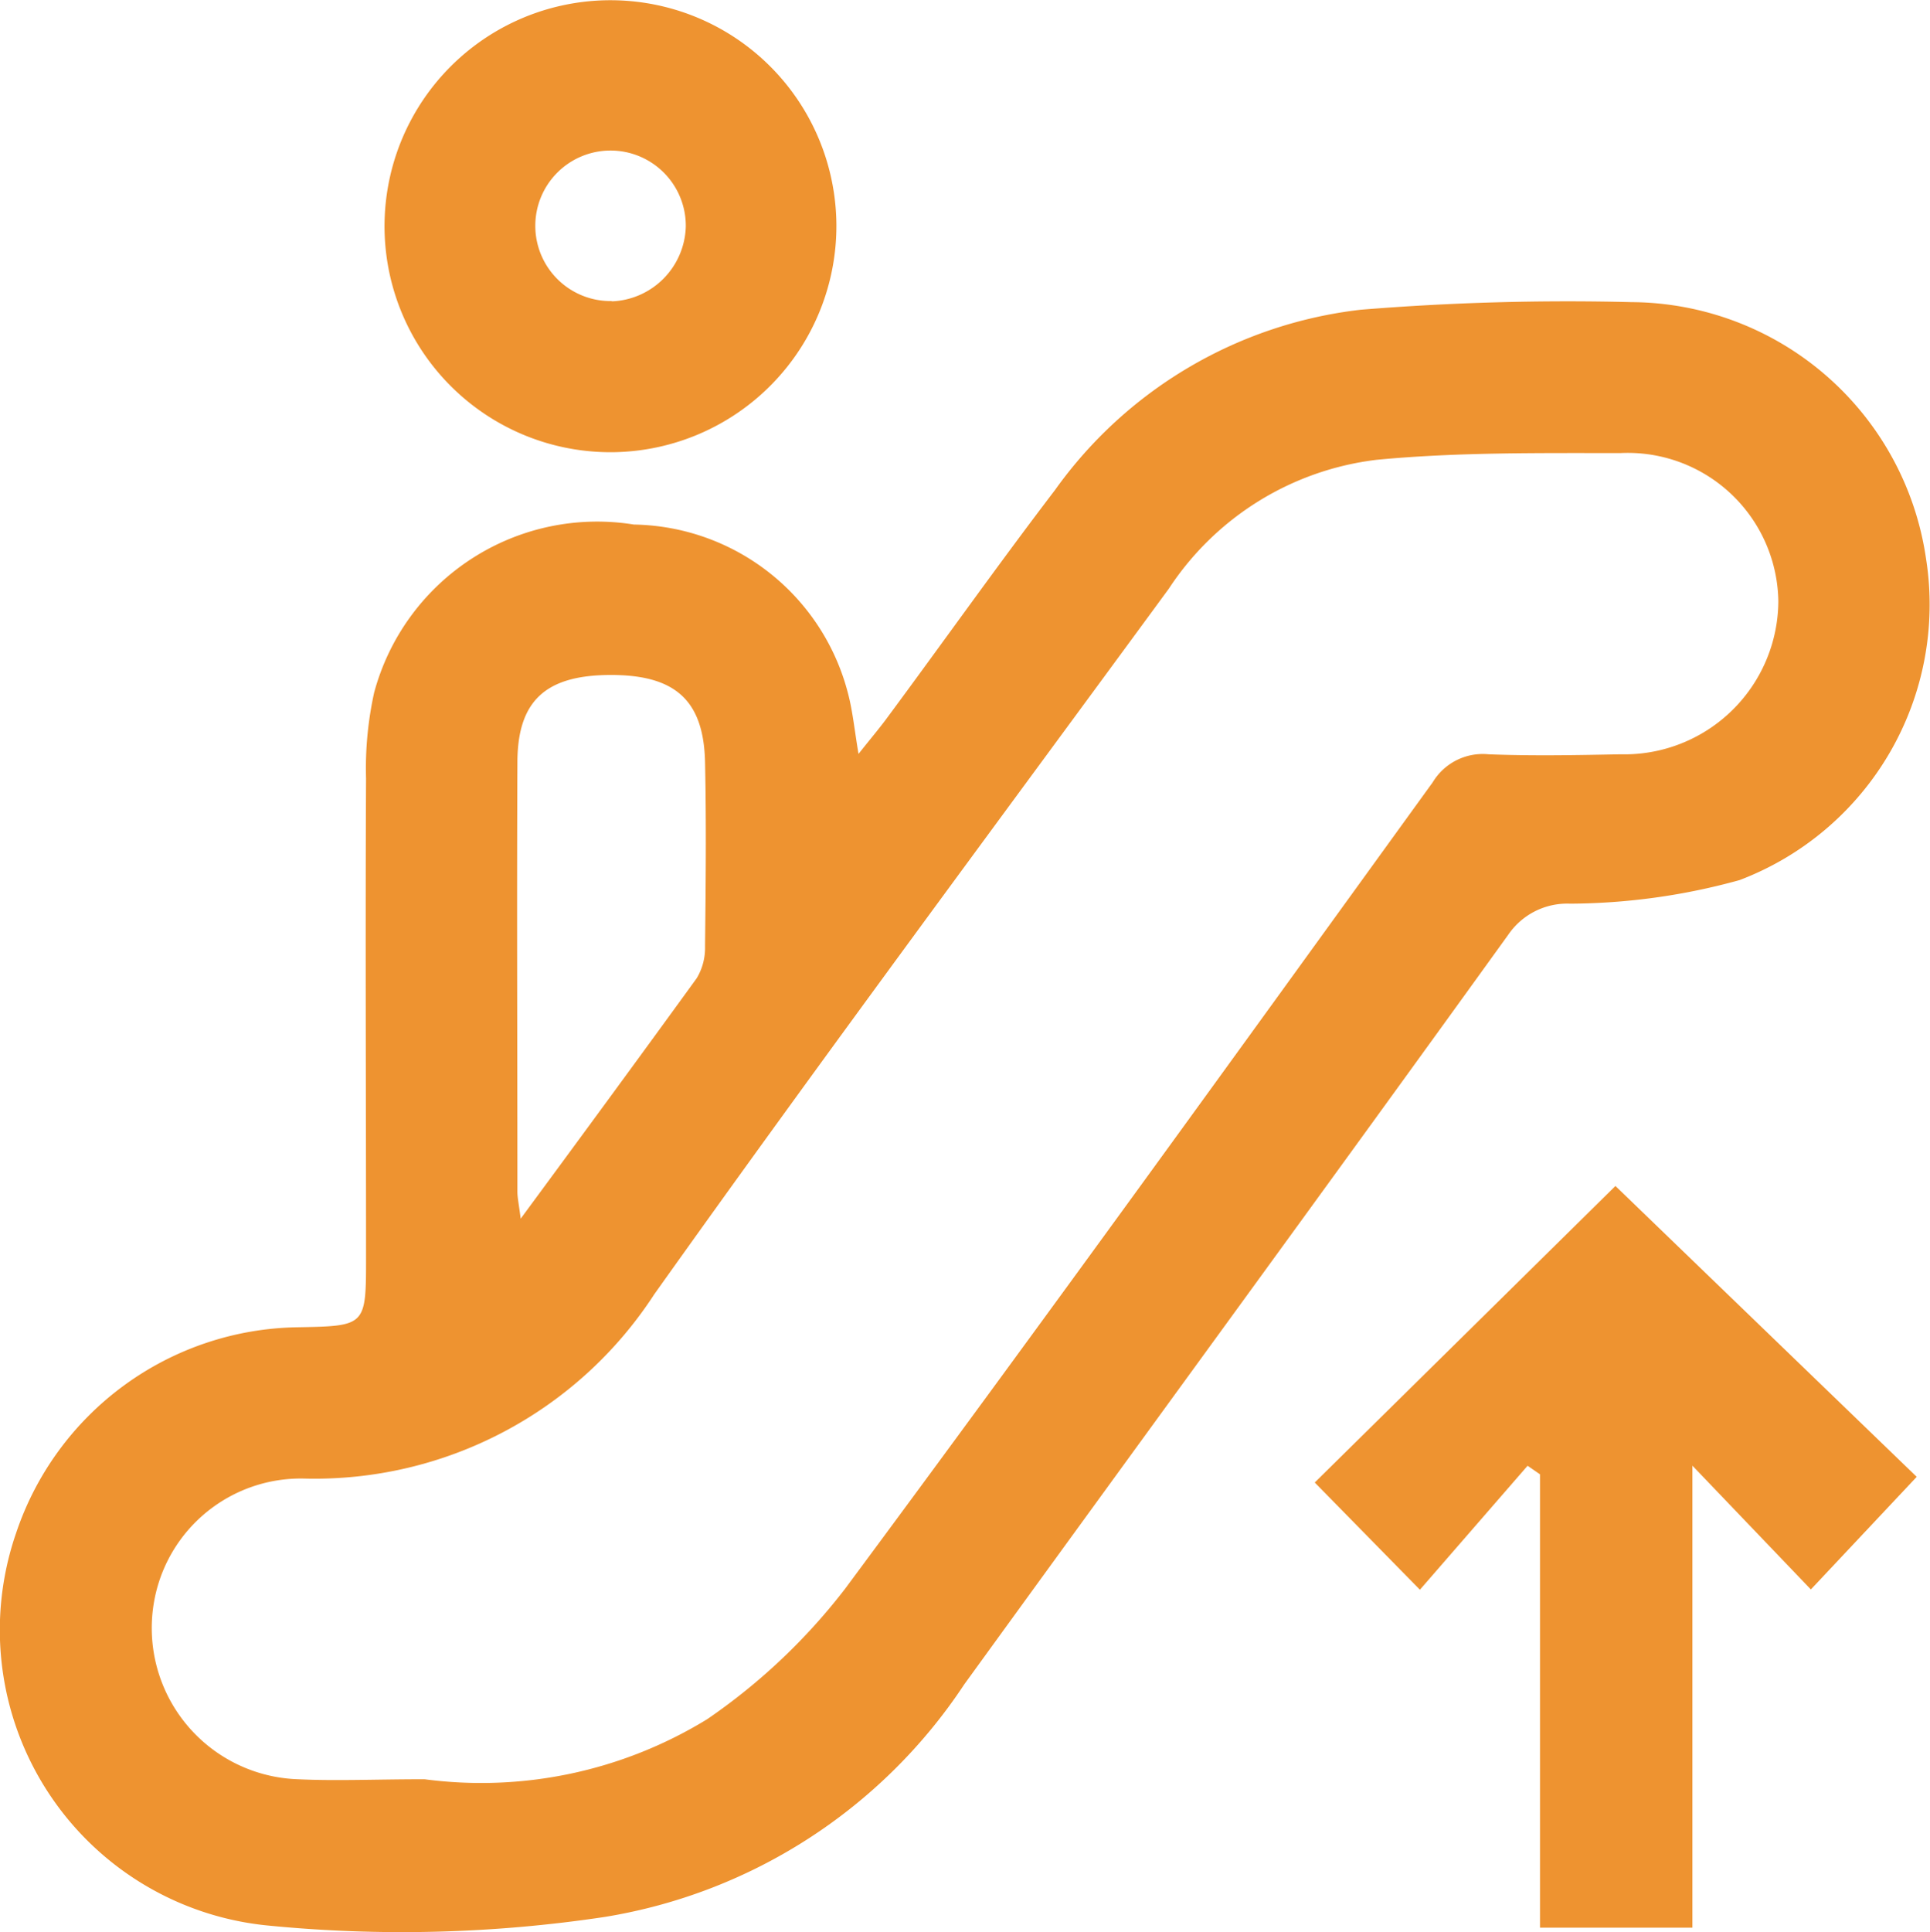
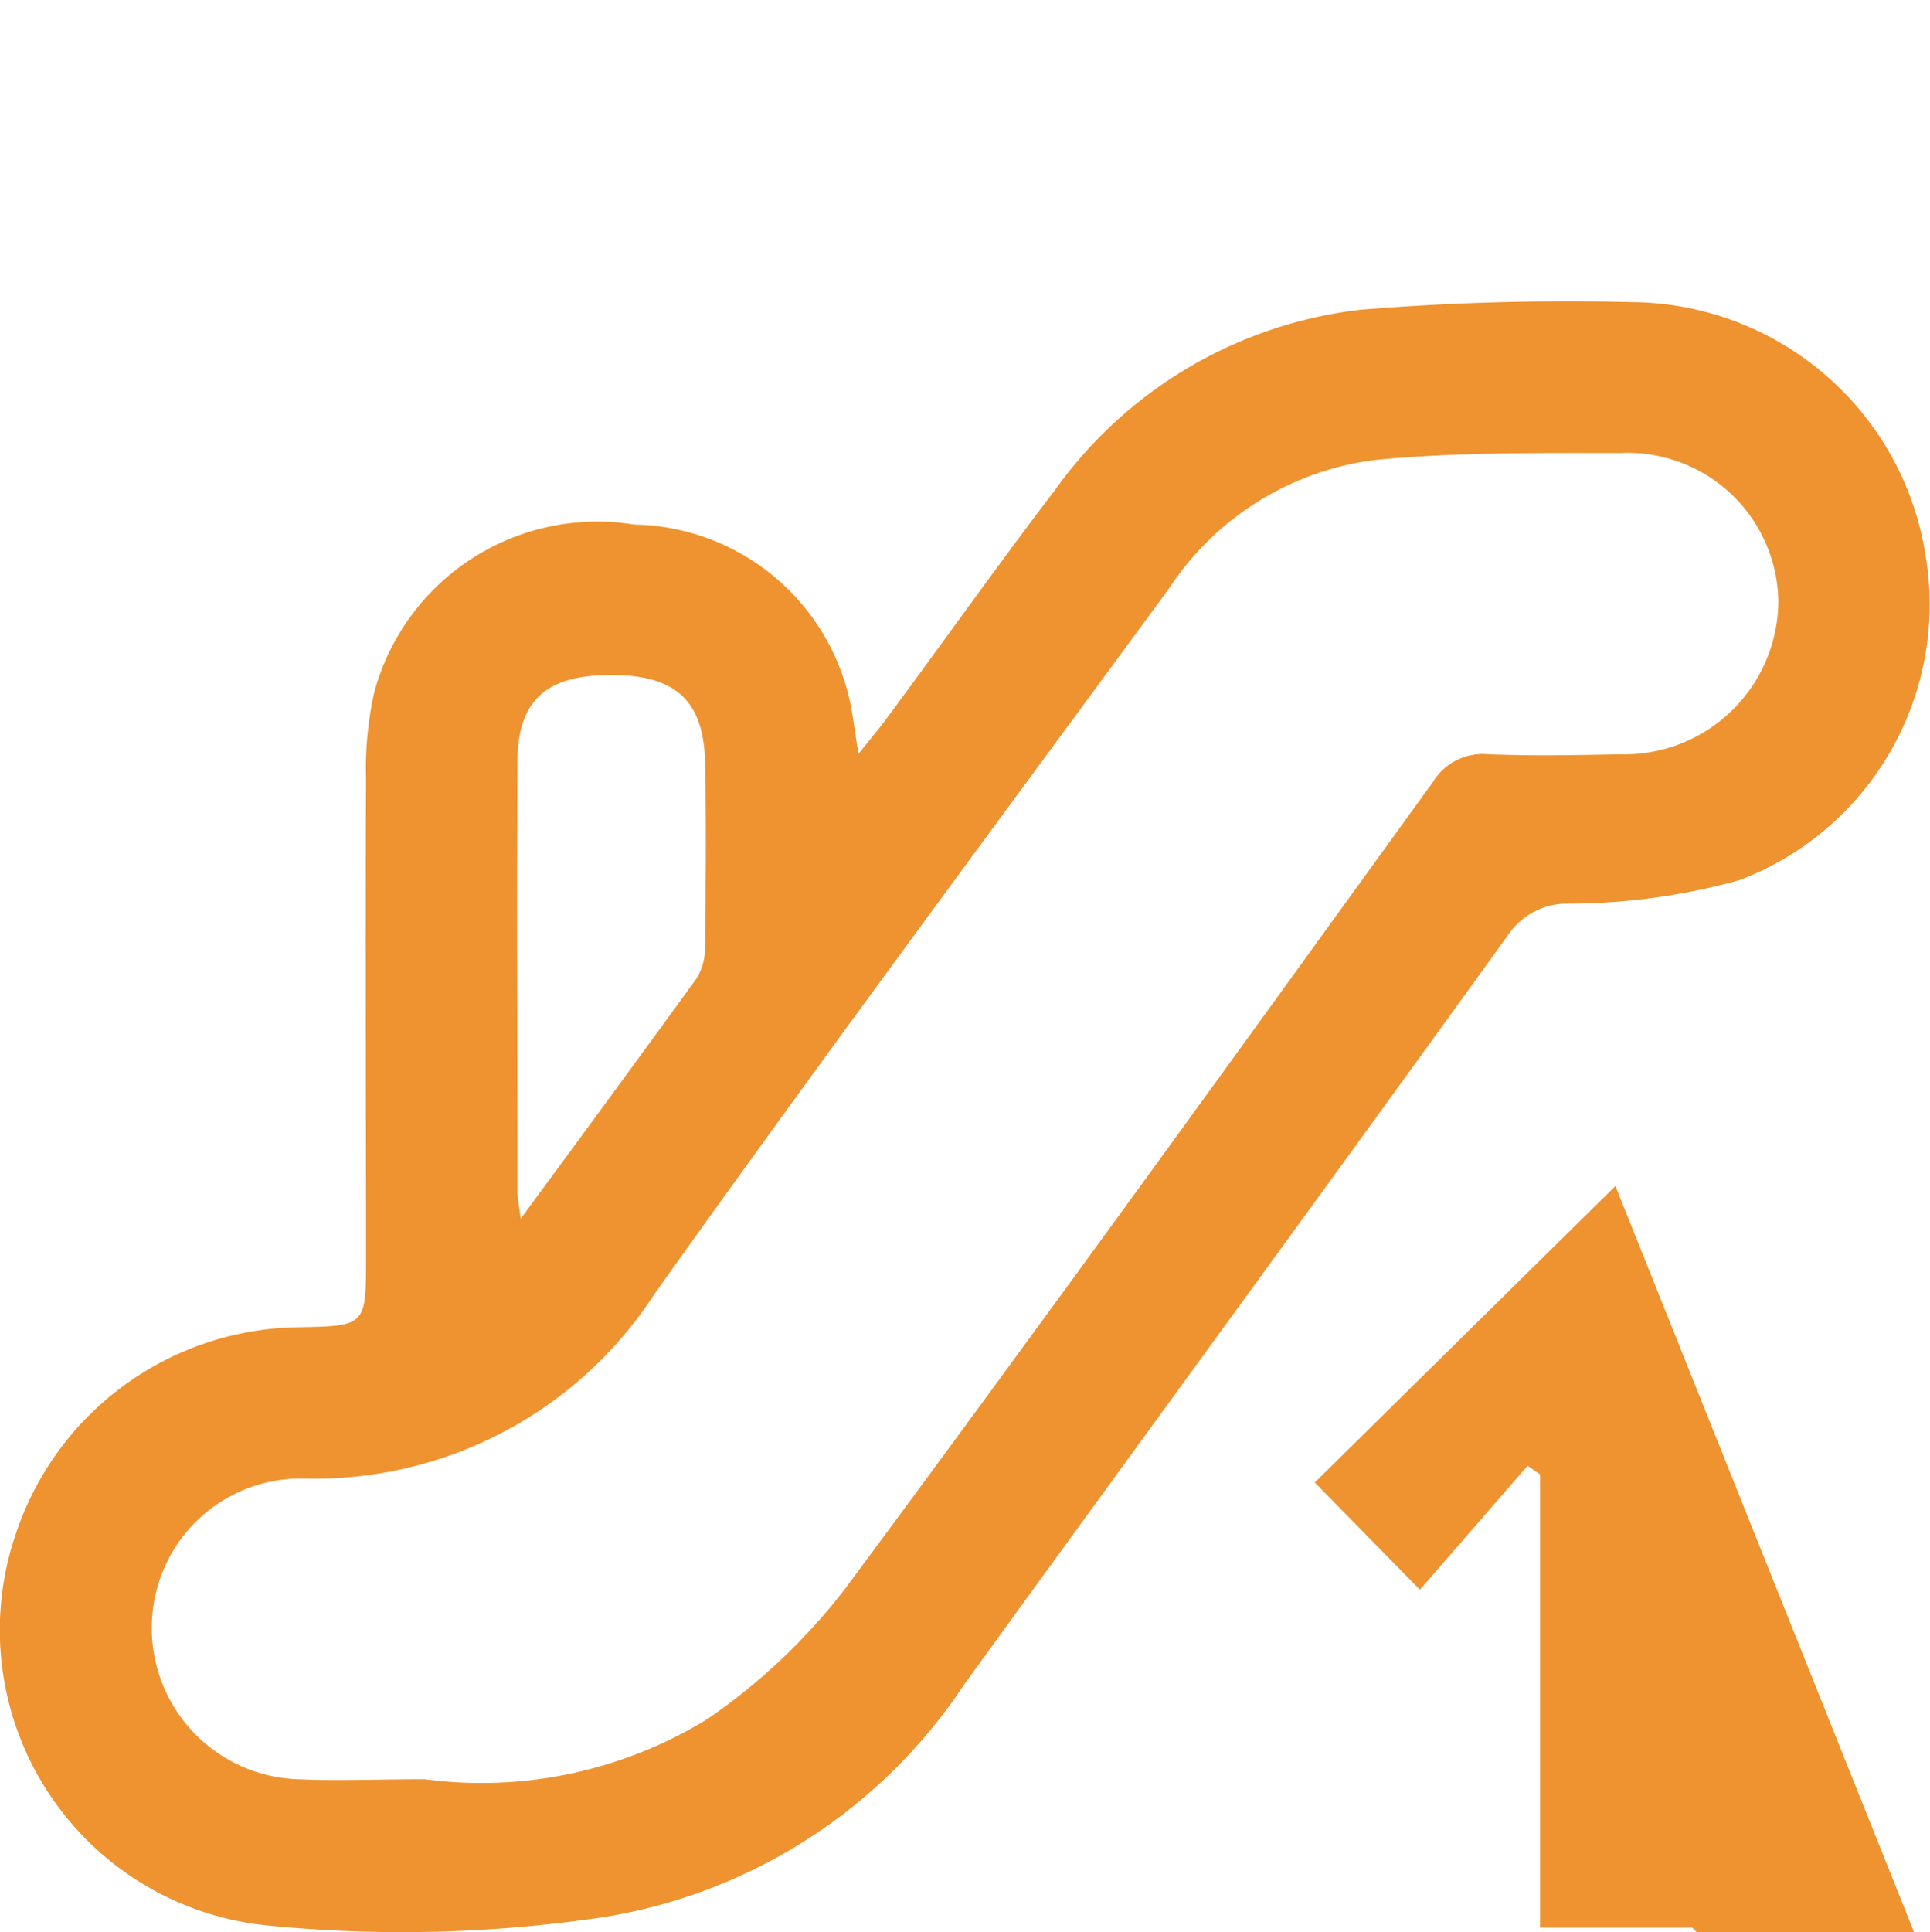
<svg xmlns="http://www.w3.org/2000/svg" width="20.057" height="20.077" viewBox="0 0 20.057 20.077">
  <g id="Groupe_440" data-name="Groupe 440" transform="translate(-3316.539 -3746.538)">
    <g id="Groupe_438" data-name="Groupe 438" transform="translate(3316.539 3746.538)">
      <path id="Tracé_252" data-name="Tracé 252" d="M3325.461,3781.295c-.042-.249-.06-.44-.108-.624a2.337,2.337,0,0,0-2.226-1.759,2.4,2.4,0,0,0-2.7,1.747,3.659,3.659,0,0,0-.084.892c-.008,1.658,0,3.316,0,4.974,0,.714,0,.714-.711.727a3.135,3.135,0,0,0-2.927,2.142,3.085,3.085,0,0,0,2.61,4.073,14.169,14.169,0,0,0,3.506-.088,5.544,5.544,0,0,0,3.739-2.417c1.885-2.6,3.777-5.186,5.653-7.788a.741.741,0,0,1,.643-.323,6.7,6.7,0,0,0,1.761-.245,3.062,3.062,0,0,0,1.937-3.345,3.112,3.112,0,0,0-3.062-2.66,26.507,26.507,0,0,0-2.812.079,4.538,4.538,0,0,0-3.177,1.873c-.6.786-1.176,1.6-1.764,2.393C3325.662,3781.048,3325.58,3781.145,3325.461,3781.295Zm-4.51,10.653c-.508,0-.914.019-1.317,0a1.572,1.572,0,0,1-1.446-2.041,1.549,1.549,0,0,1,1.514-1.083,4.209,4.209,0,0,0,3.636-1.914c1.753-2.465,3.559-4.892,5.348-7.332a3.011,3.011,0,0,1,2.162-1.339c.84-.08,1.691-.069,2.537-.07a1.565,1.565,0,0,1,1.635,1.542,1.6,1.6,0,0,1-1.641,1.588c-.457.009-.914.018-1.37,0a.607.607,0,0,0-.581.291c-2.026,2.8-4.046,5.6-6.105,8.377a6.292,6.292,0,0,1-1.433,1.356A4.489,4.489,0,0,1,3320.951,3791.948Zm1-5.819c-.021-.163-.035-.225-.035-.286,0-1.486-.007-2.971,0-4.457,0-.642.293-.905.95-.911.686-.006.986.258,1,.906s.007,1.277,0,1.915a.609.609,0,0,1-.087.33C3323.19,3784.438,3322.6,3785.242,3321.947,3786.128Z" transform="translate(-3316.539 -3773.462)" fill="#ee9330" />
-       <path id="Tracé_253" data-name="Tracé 253" d="M3450.609,3864.6l-3.125,3.081,1.093,1.114,1.119-1.288.129.089v4.71h1.584v-4.8l1.231,1.286,1.1-1.17Z" transform="translate(-3433.821 -3852.278)" fill="#ee9330" />
-       <path id="Tracé_254" data-name="Tracé 254" d="M3359.545,3748.866a2.348,2.348,0,1,0-2.307,2.37A2.351,2.351,0,0,0,3359.545,3748.866Zm-2.333.8a.782.782,0,1,1,.768-.776A.8.8,0,0,1,3357.212,3749.669Z" transform="translate(-3350.853 -3746.538)" fill="#ee9330" />
+       <path id="Tracé_253" data-name="Tracé 253" d="M3450.609,3864.6l-3.125,3.081,1.093,1.114,1.119-1.288.129.089v4.71h1.584l1.231,1.286,1.1-1.17Z" transform="translate(-3433.821 -3852.278)" fill="#ee9330" />
    </g>
  </g>
</svg>